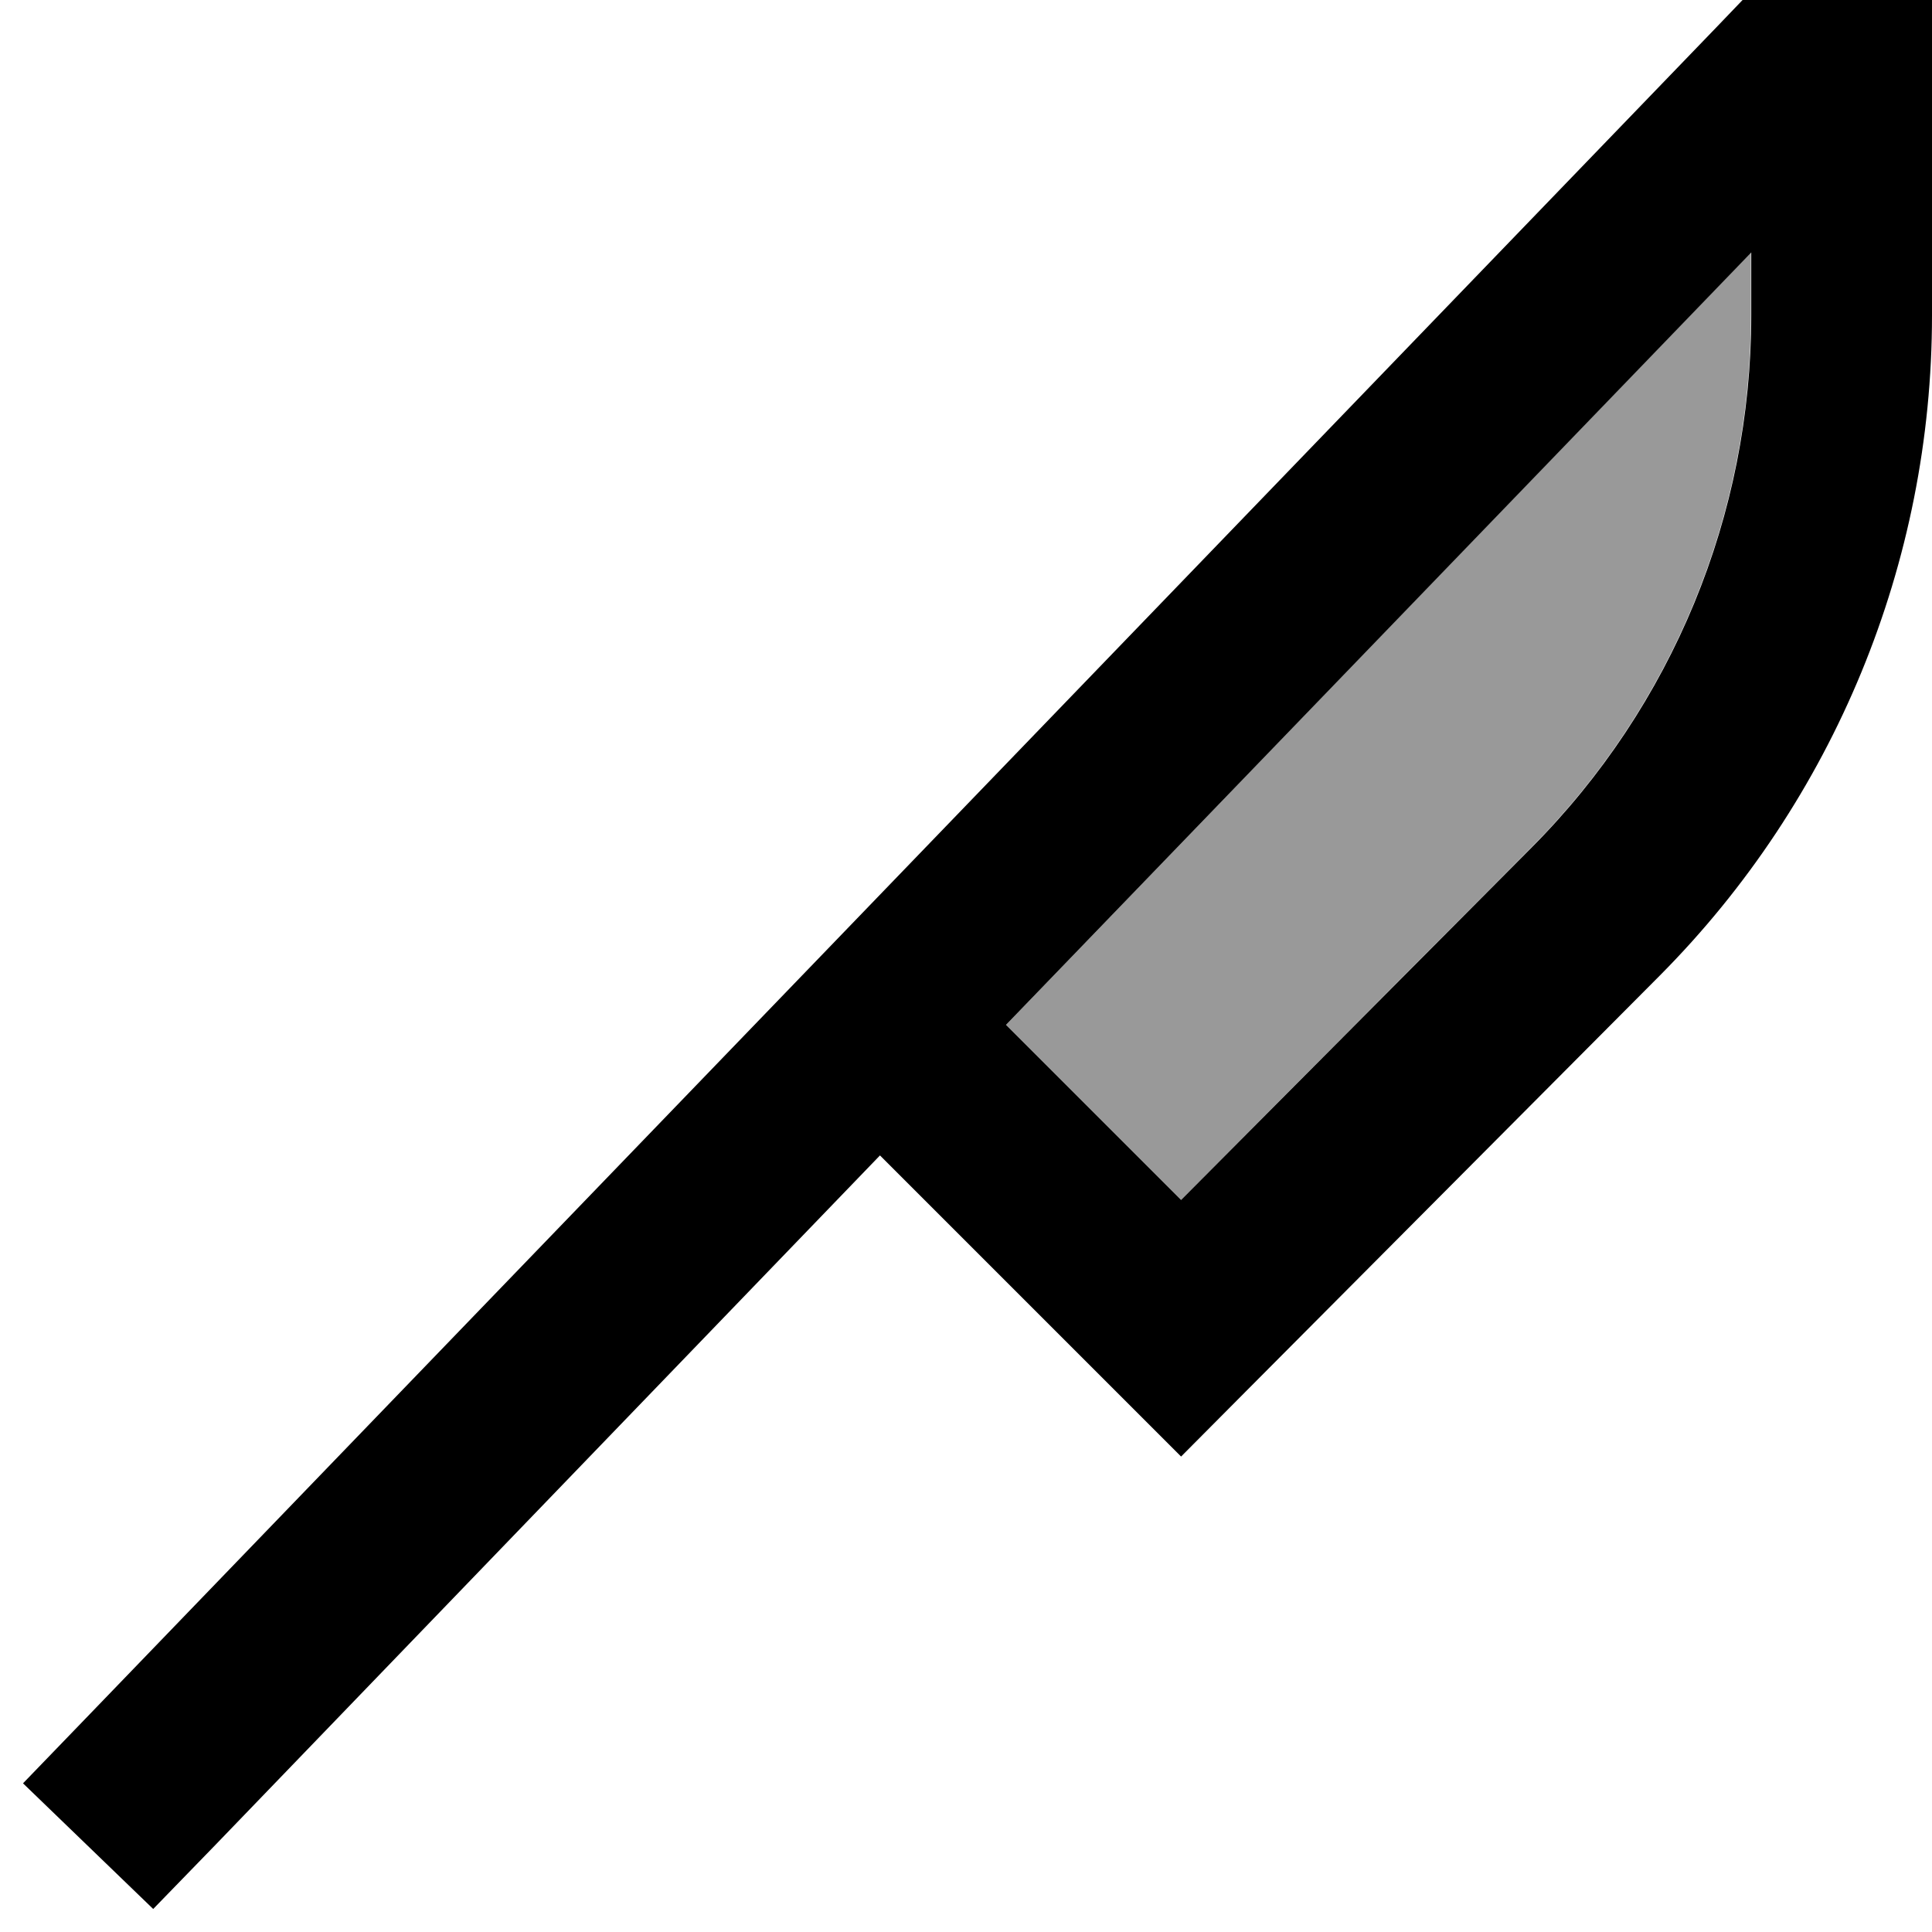
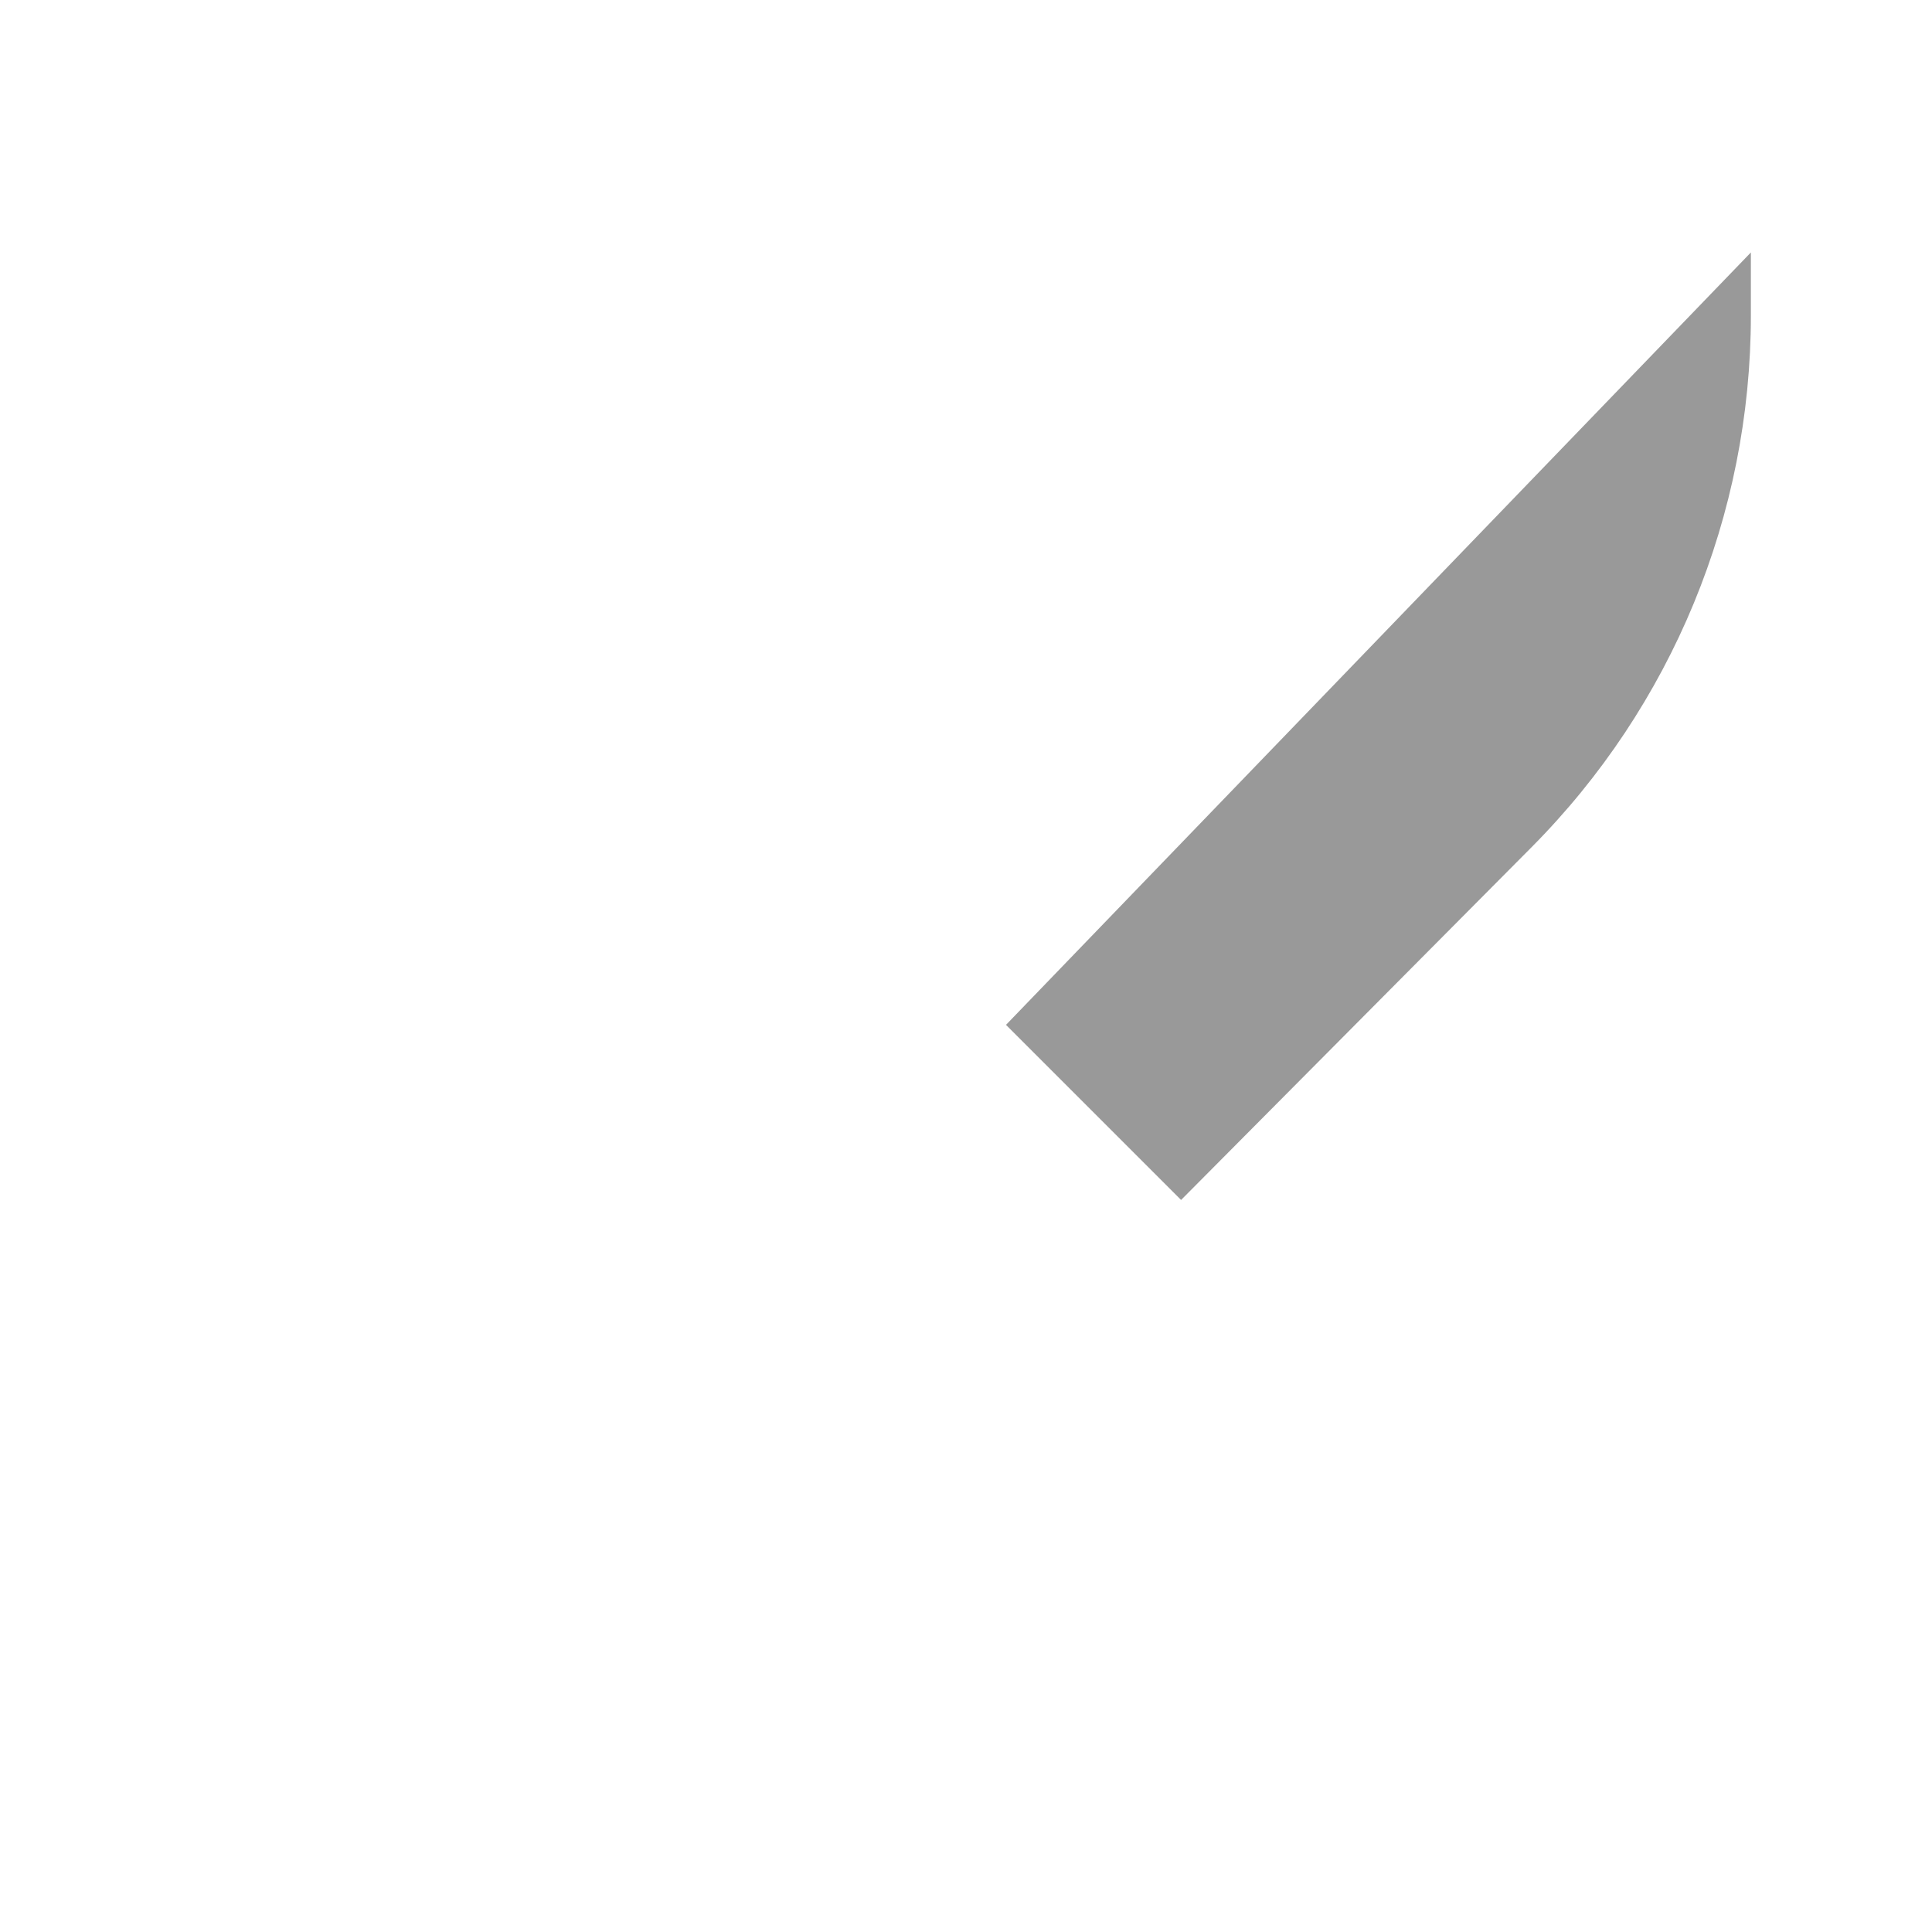
<svg xmlns="http://www.w3.org/2000/svg" viewBox="0 0 512 512">
  <defs>
    <style>.fa-secondary{opacity:.4}</style>
  </defs>
  <path class="fa-secondary" d="M266.6 271.6L464 66.9l0 16.7c0 52.8-20.9 103.5-58.2 141L313 318l-46.4-46.4z" />
-   <path class="fa-primary" d="M461.8 0L472 0l16 0 24 0 0 24 0 59.6c0 65.5-25.9 128.4-72.1 174.9L330 368.9l-17 17.1-17-17-62.8-62.8L57.3 488.7 40.6 505.9 6.1 472.6l16.7-17.3 432-448L461.8 0zM266.6 271.6L313 318l92.9-93.4c37.3-37.5 58.2-88.2 58.2-141l0-16.7L266.6 271.6z" />
</svg>